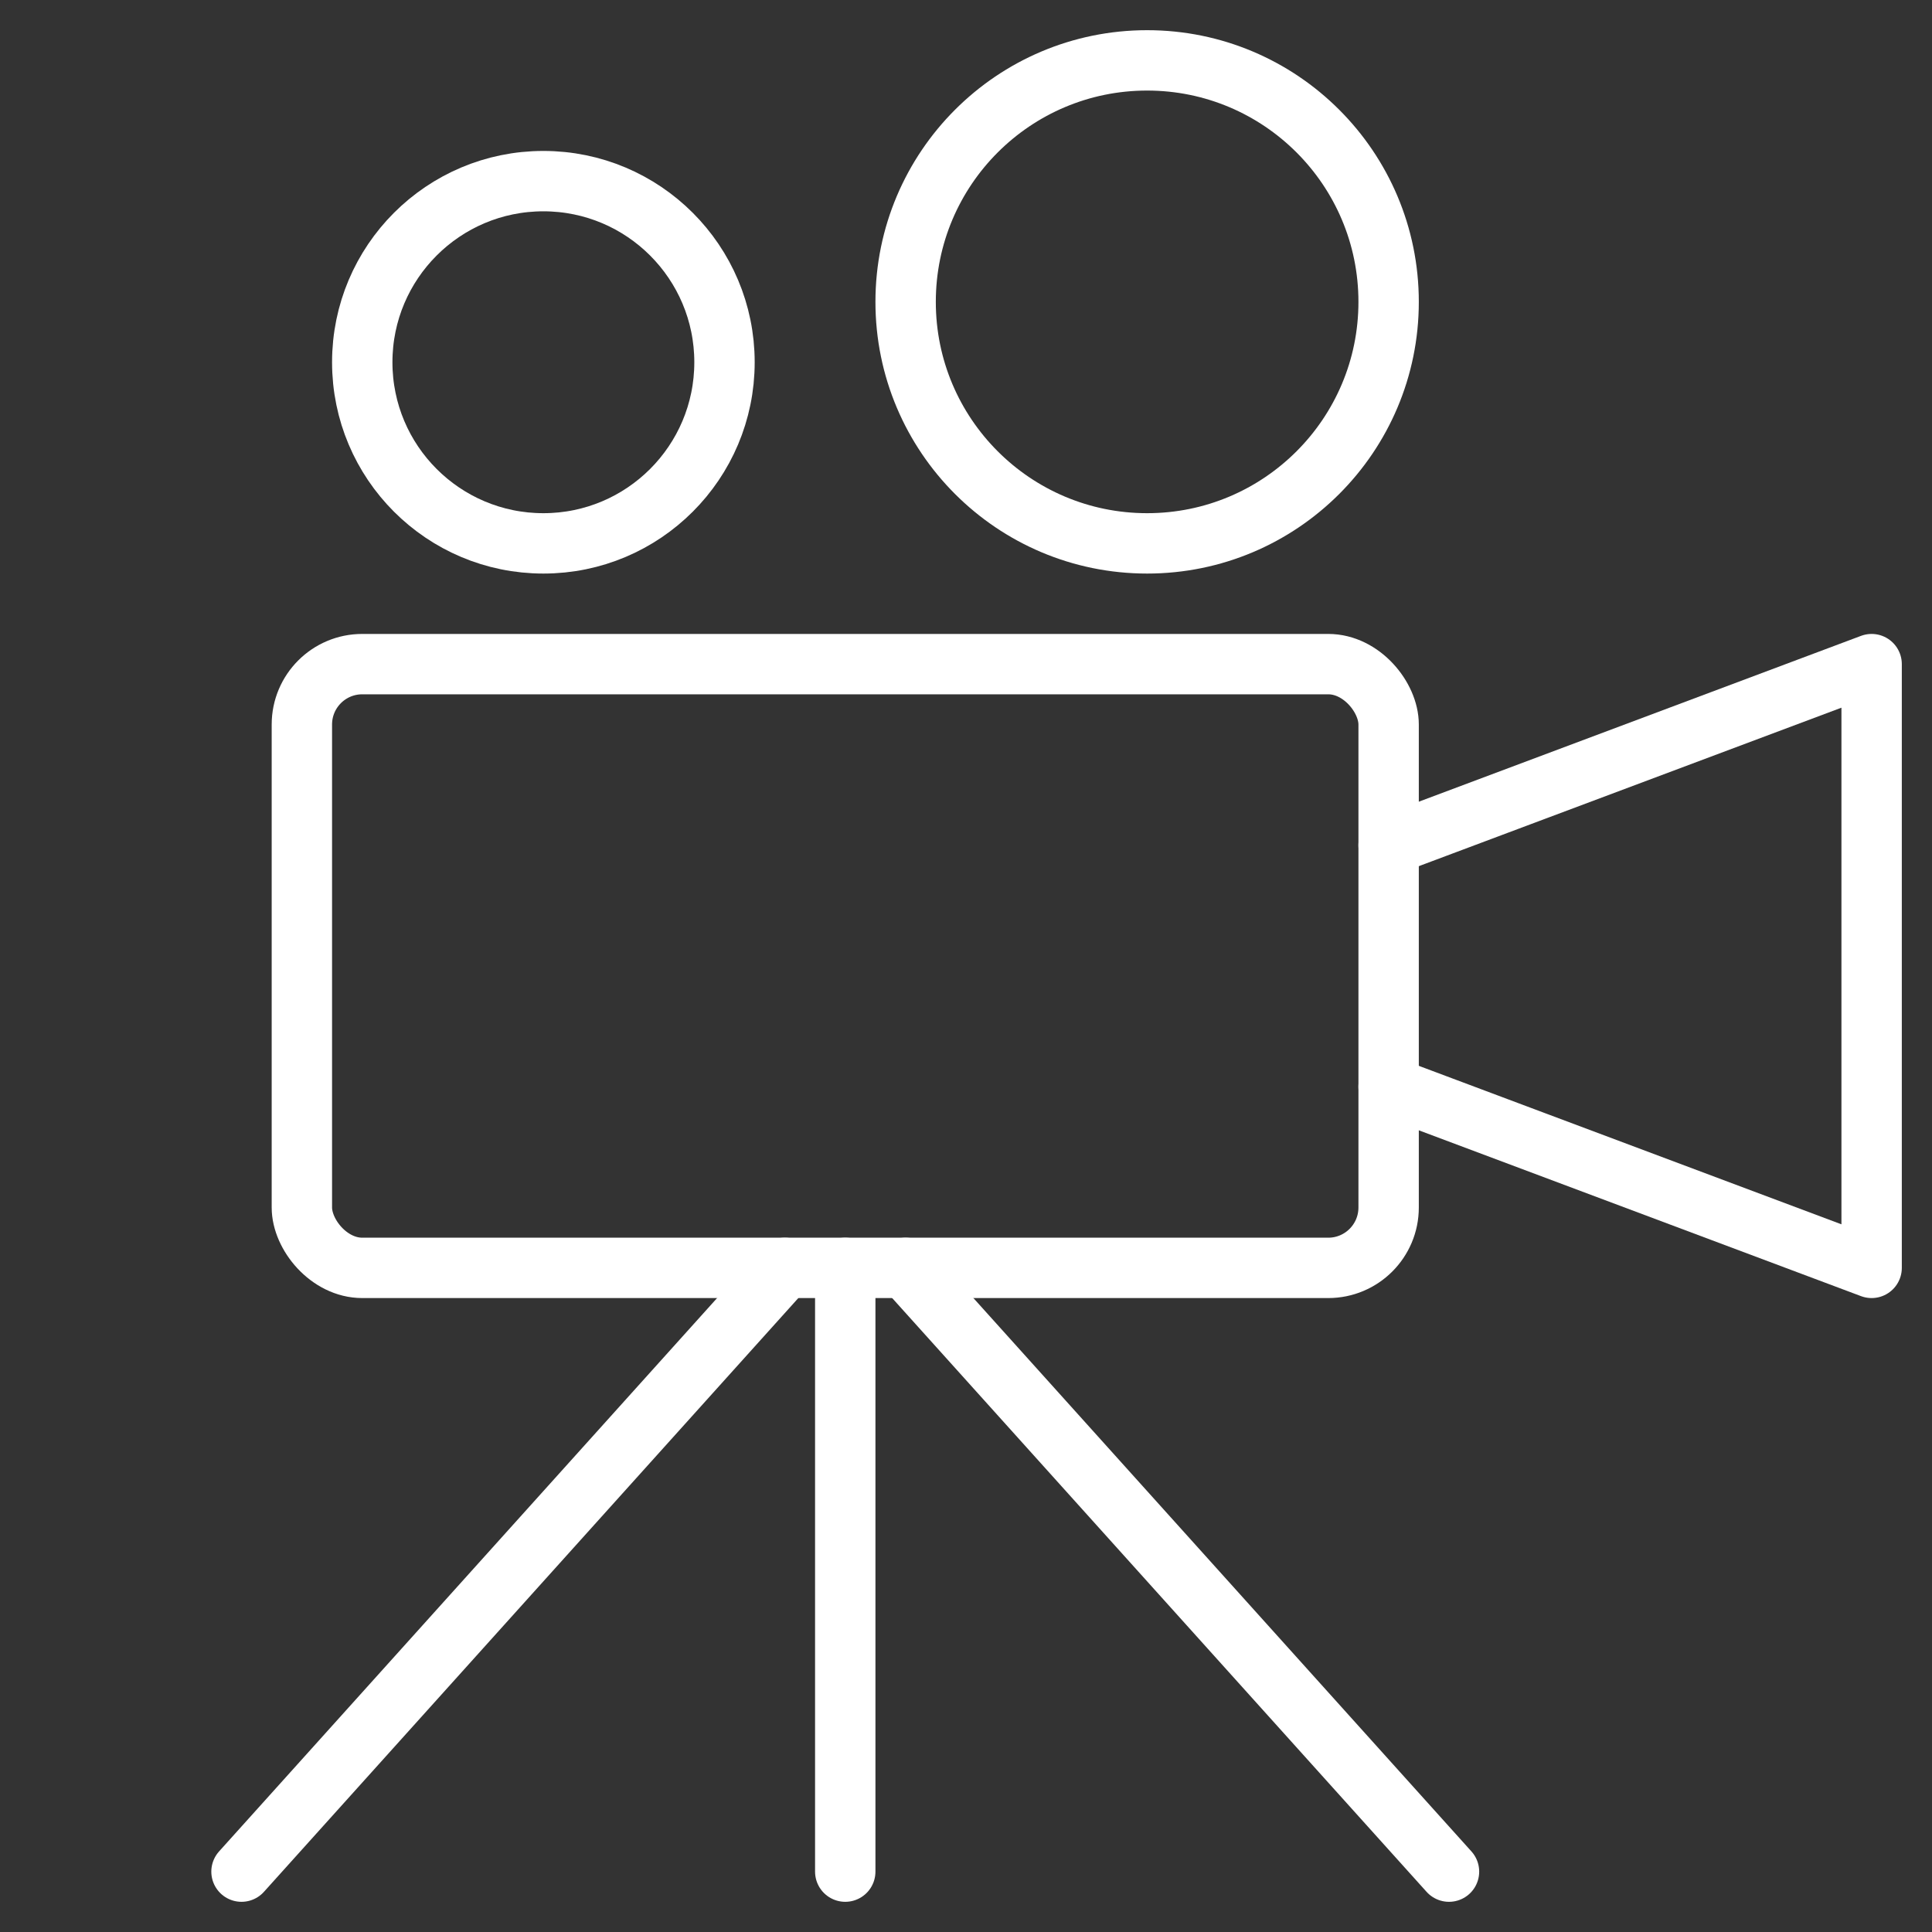
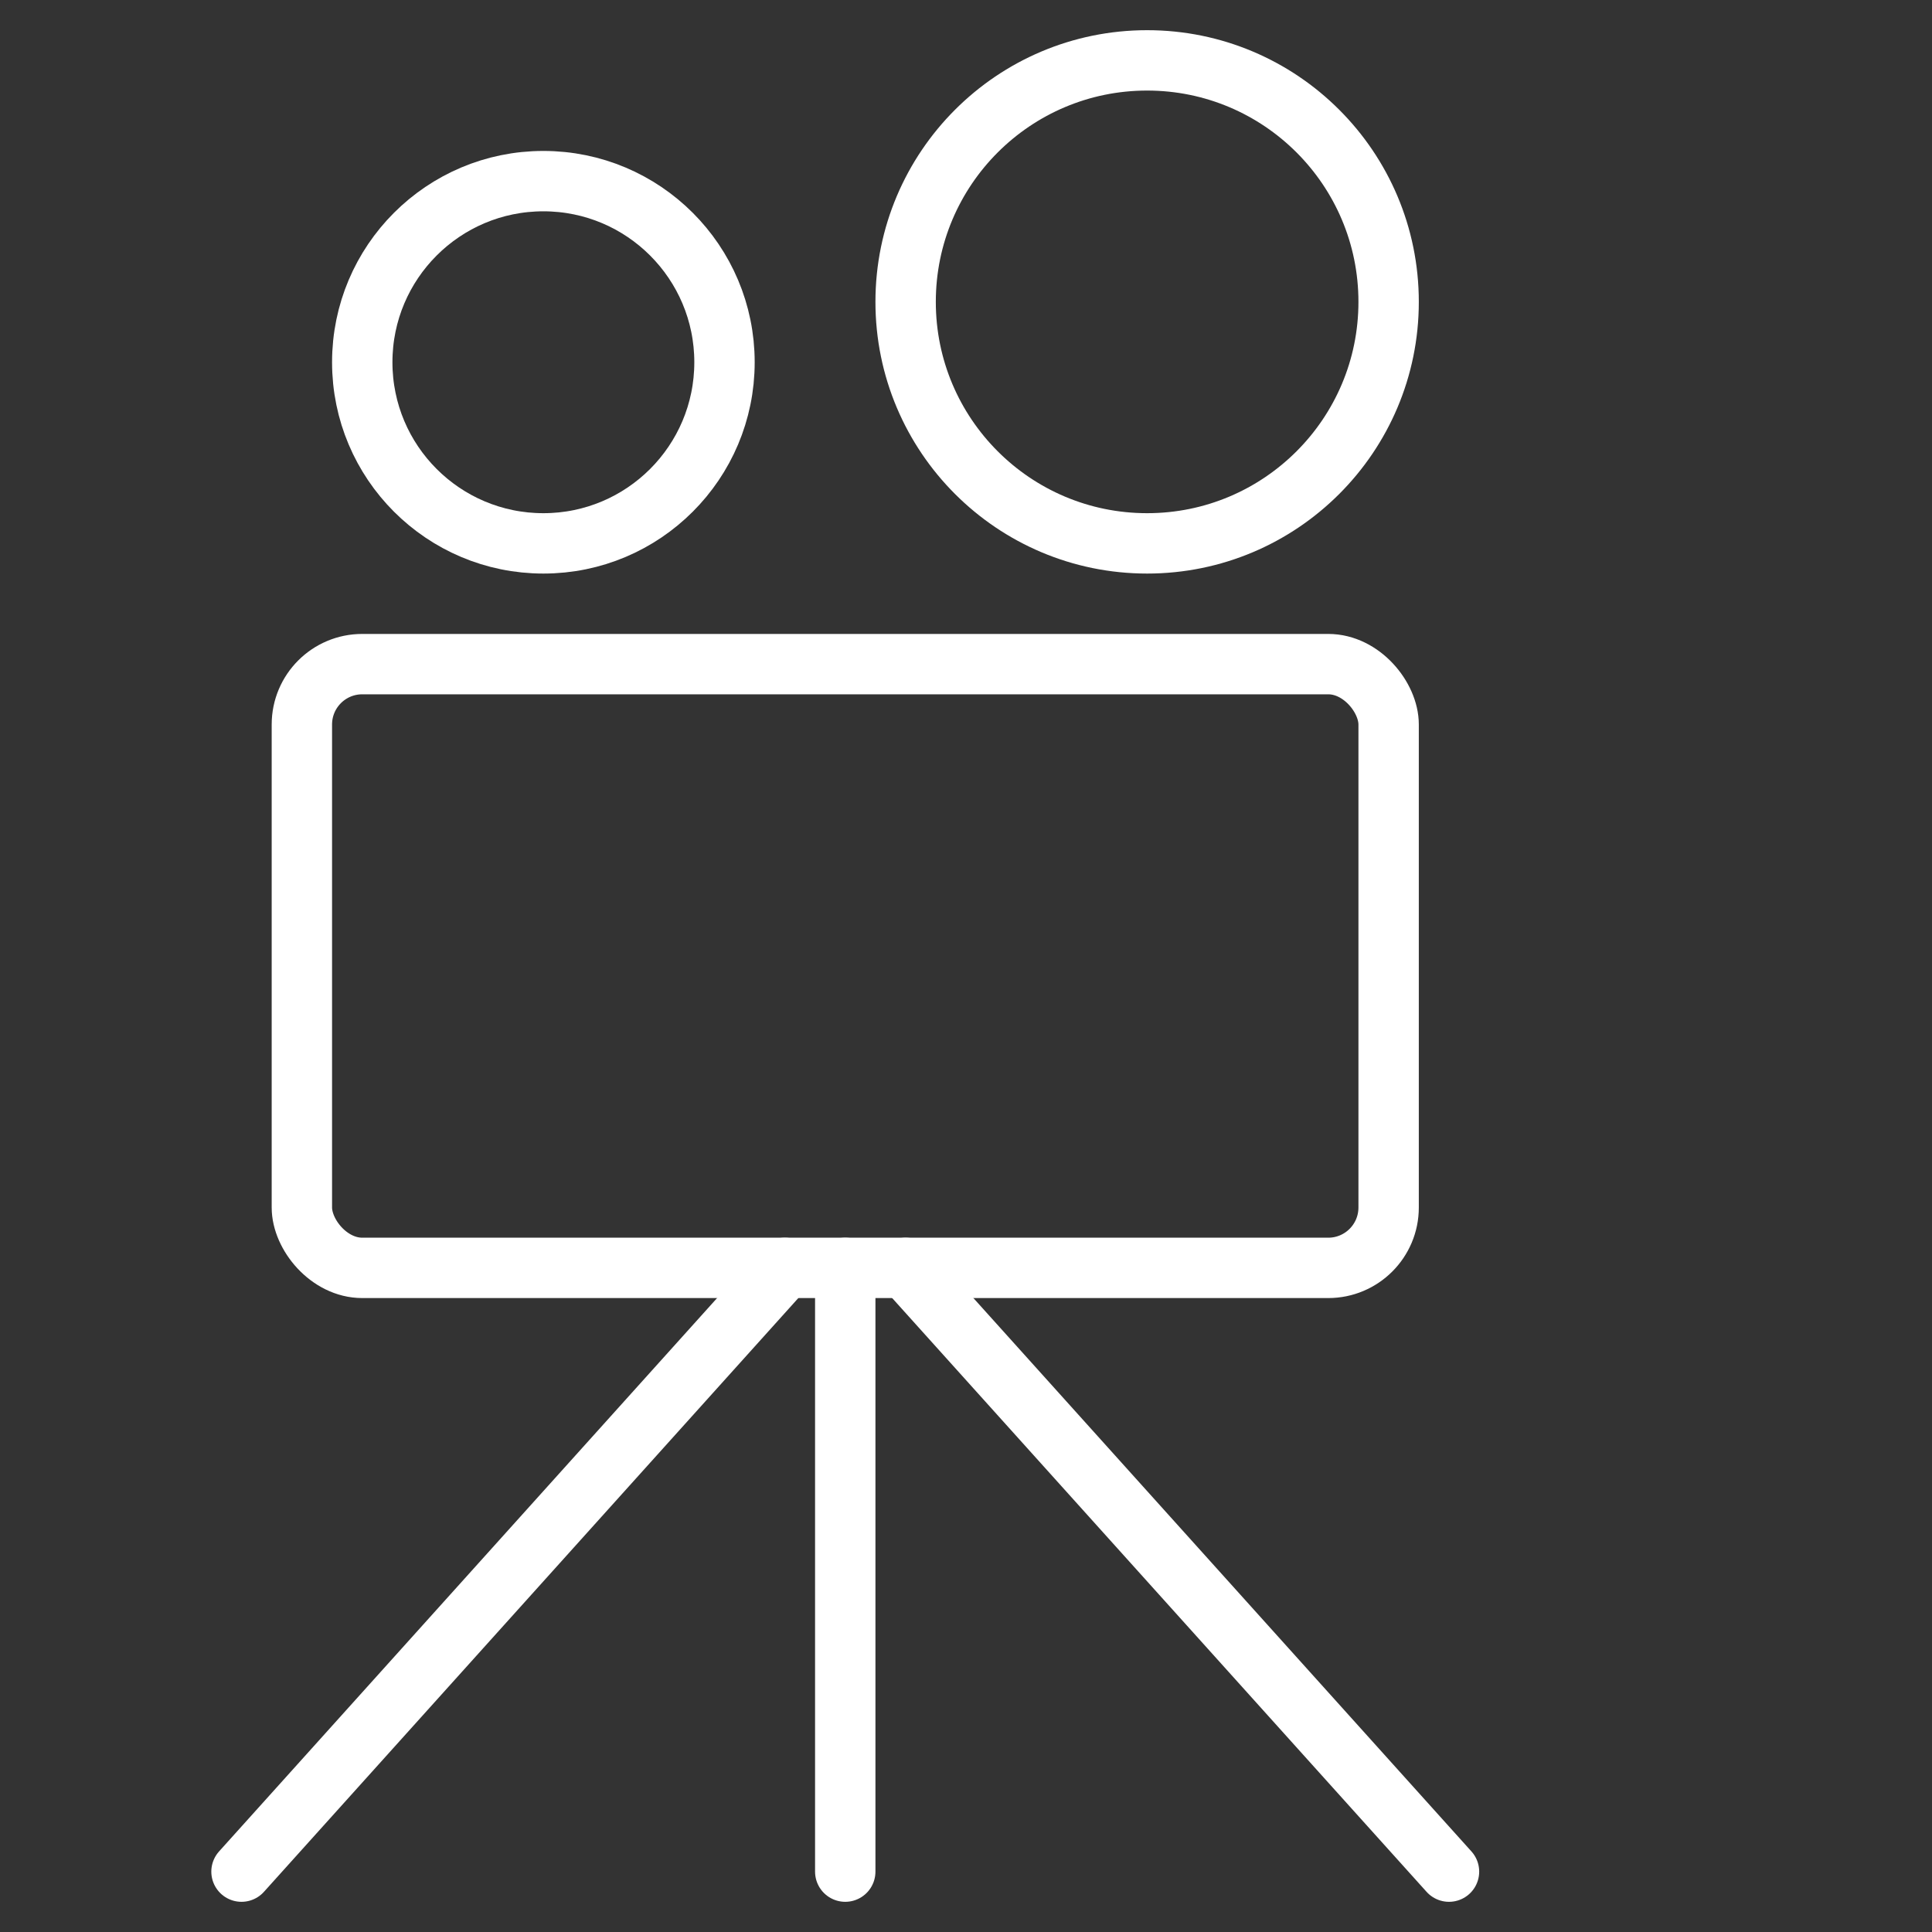
<svg xmlns="http://www.w3.org/2000/svg" viewBox="0 0 64 64" aria-labelledby="title" aria-describedby="desc" role="img">
  <rect x="0" y="0" width="64" height="64" fill="#333333" stroke="none" />
  <title>Cinema Projector</title>
  <desc>A line styled icon from Orion Icon Library.</desc>
  <path data-name="layer2" fill="none" stroke="#ffffff" stroke-miterlimit="10" d="M28 42v20m-2-20L8 62m22-20l18 20" stroke-width="2" stroke-linejoin="round" stroke-linecap="round" />
-   <path data-name="layer1" fill="none" stroke="#ffffff" stroke-miterlimit="10" d="M46 28l16-6v20l-16-6" stroke-width="2" stroke-linejoin="round" stroke-linecap="round" />
  <rect data-name="layer1" x="10" y="22" width="36" height="20" rx="2" ry="2" fill="none" stroke="#ffffff" stroke-miterlimit="10" stroke-width="2" stroke-linejoin="round" stroke-linecap="round" />
  <circle data-name="layer1" cx="38" cy="10" r="8" fill="none" stroke="#ffffff" stroke-miterlimit="10" stroke-width="2" stroke-linejoin="round" stroke-linecap="round" />
  <circle data-name="layer1" cx="18" cy="12" r="6" fill="none" stroke="#ffffff" stroke-miterlimit="10" stroke-width="2" stroke-linejoin="round" stroke-linecap="round" />
</svg>